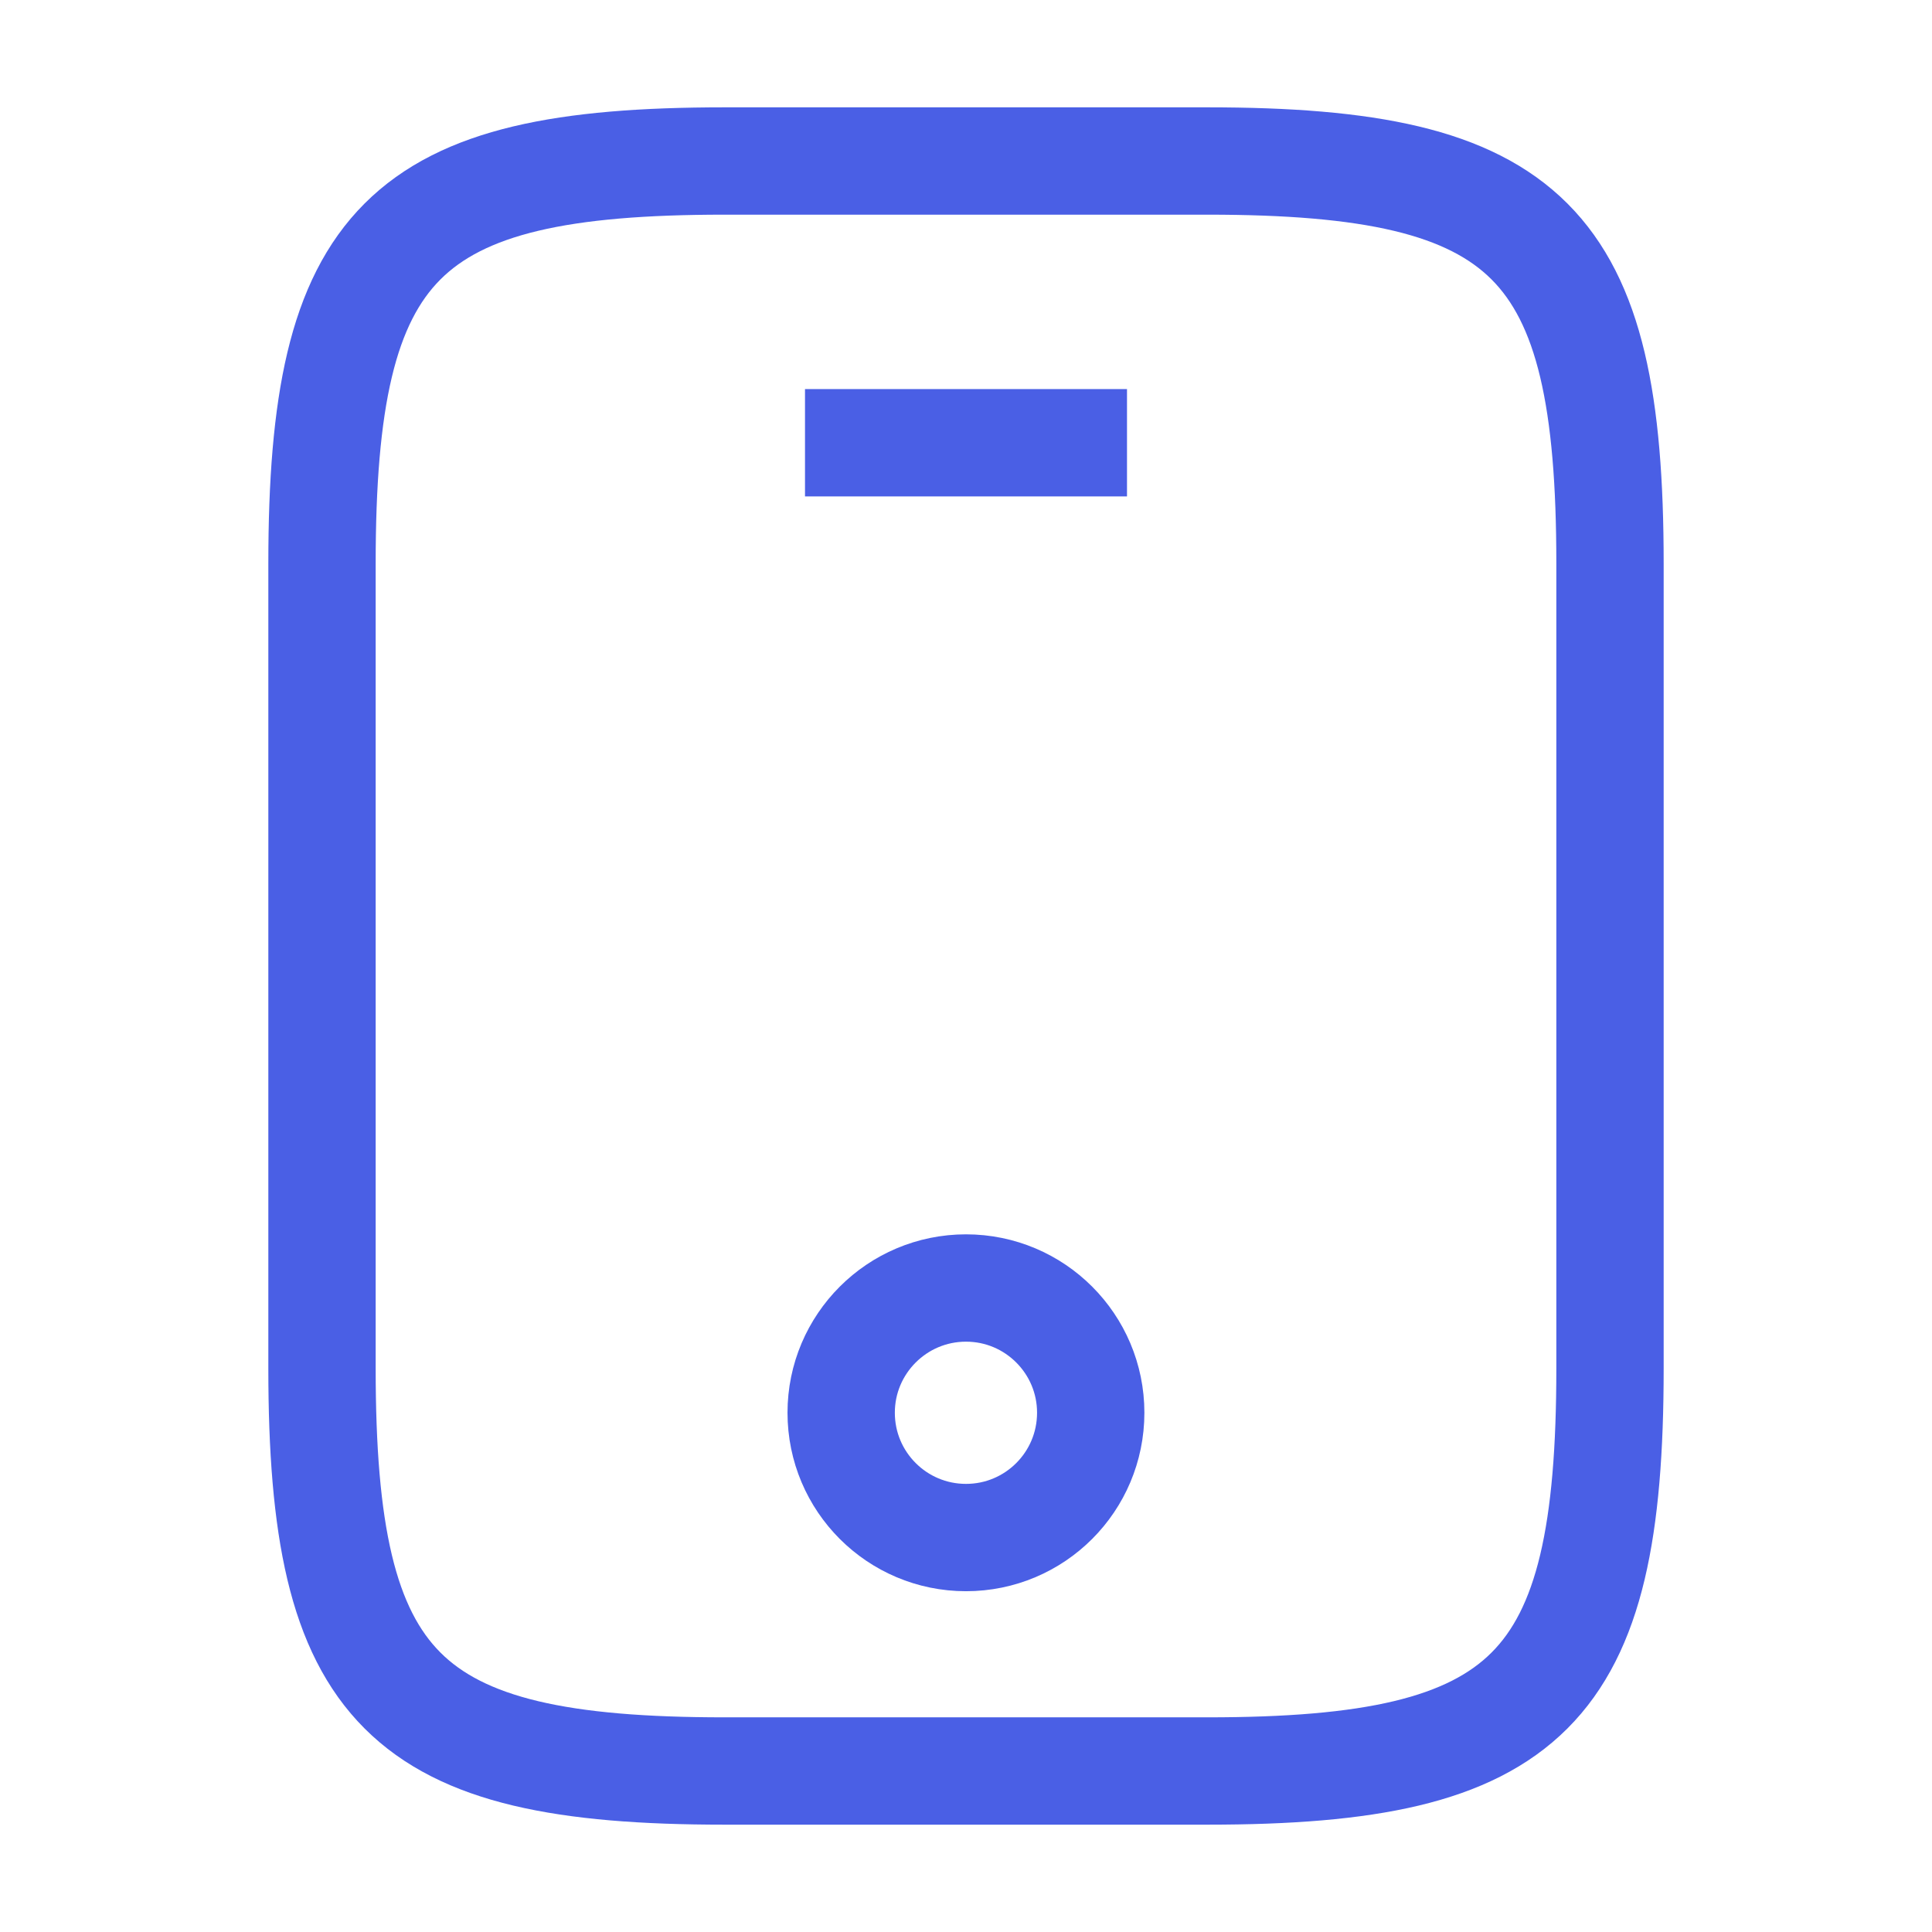
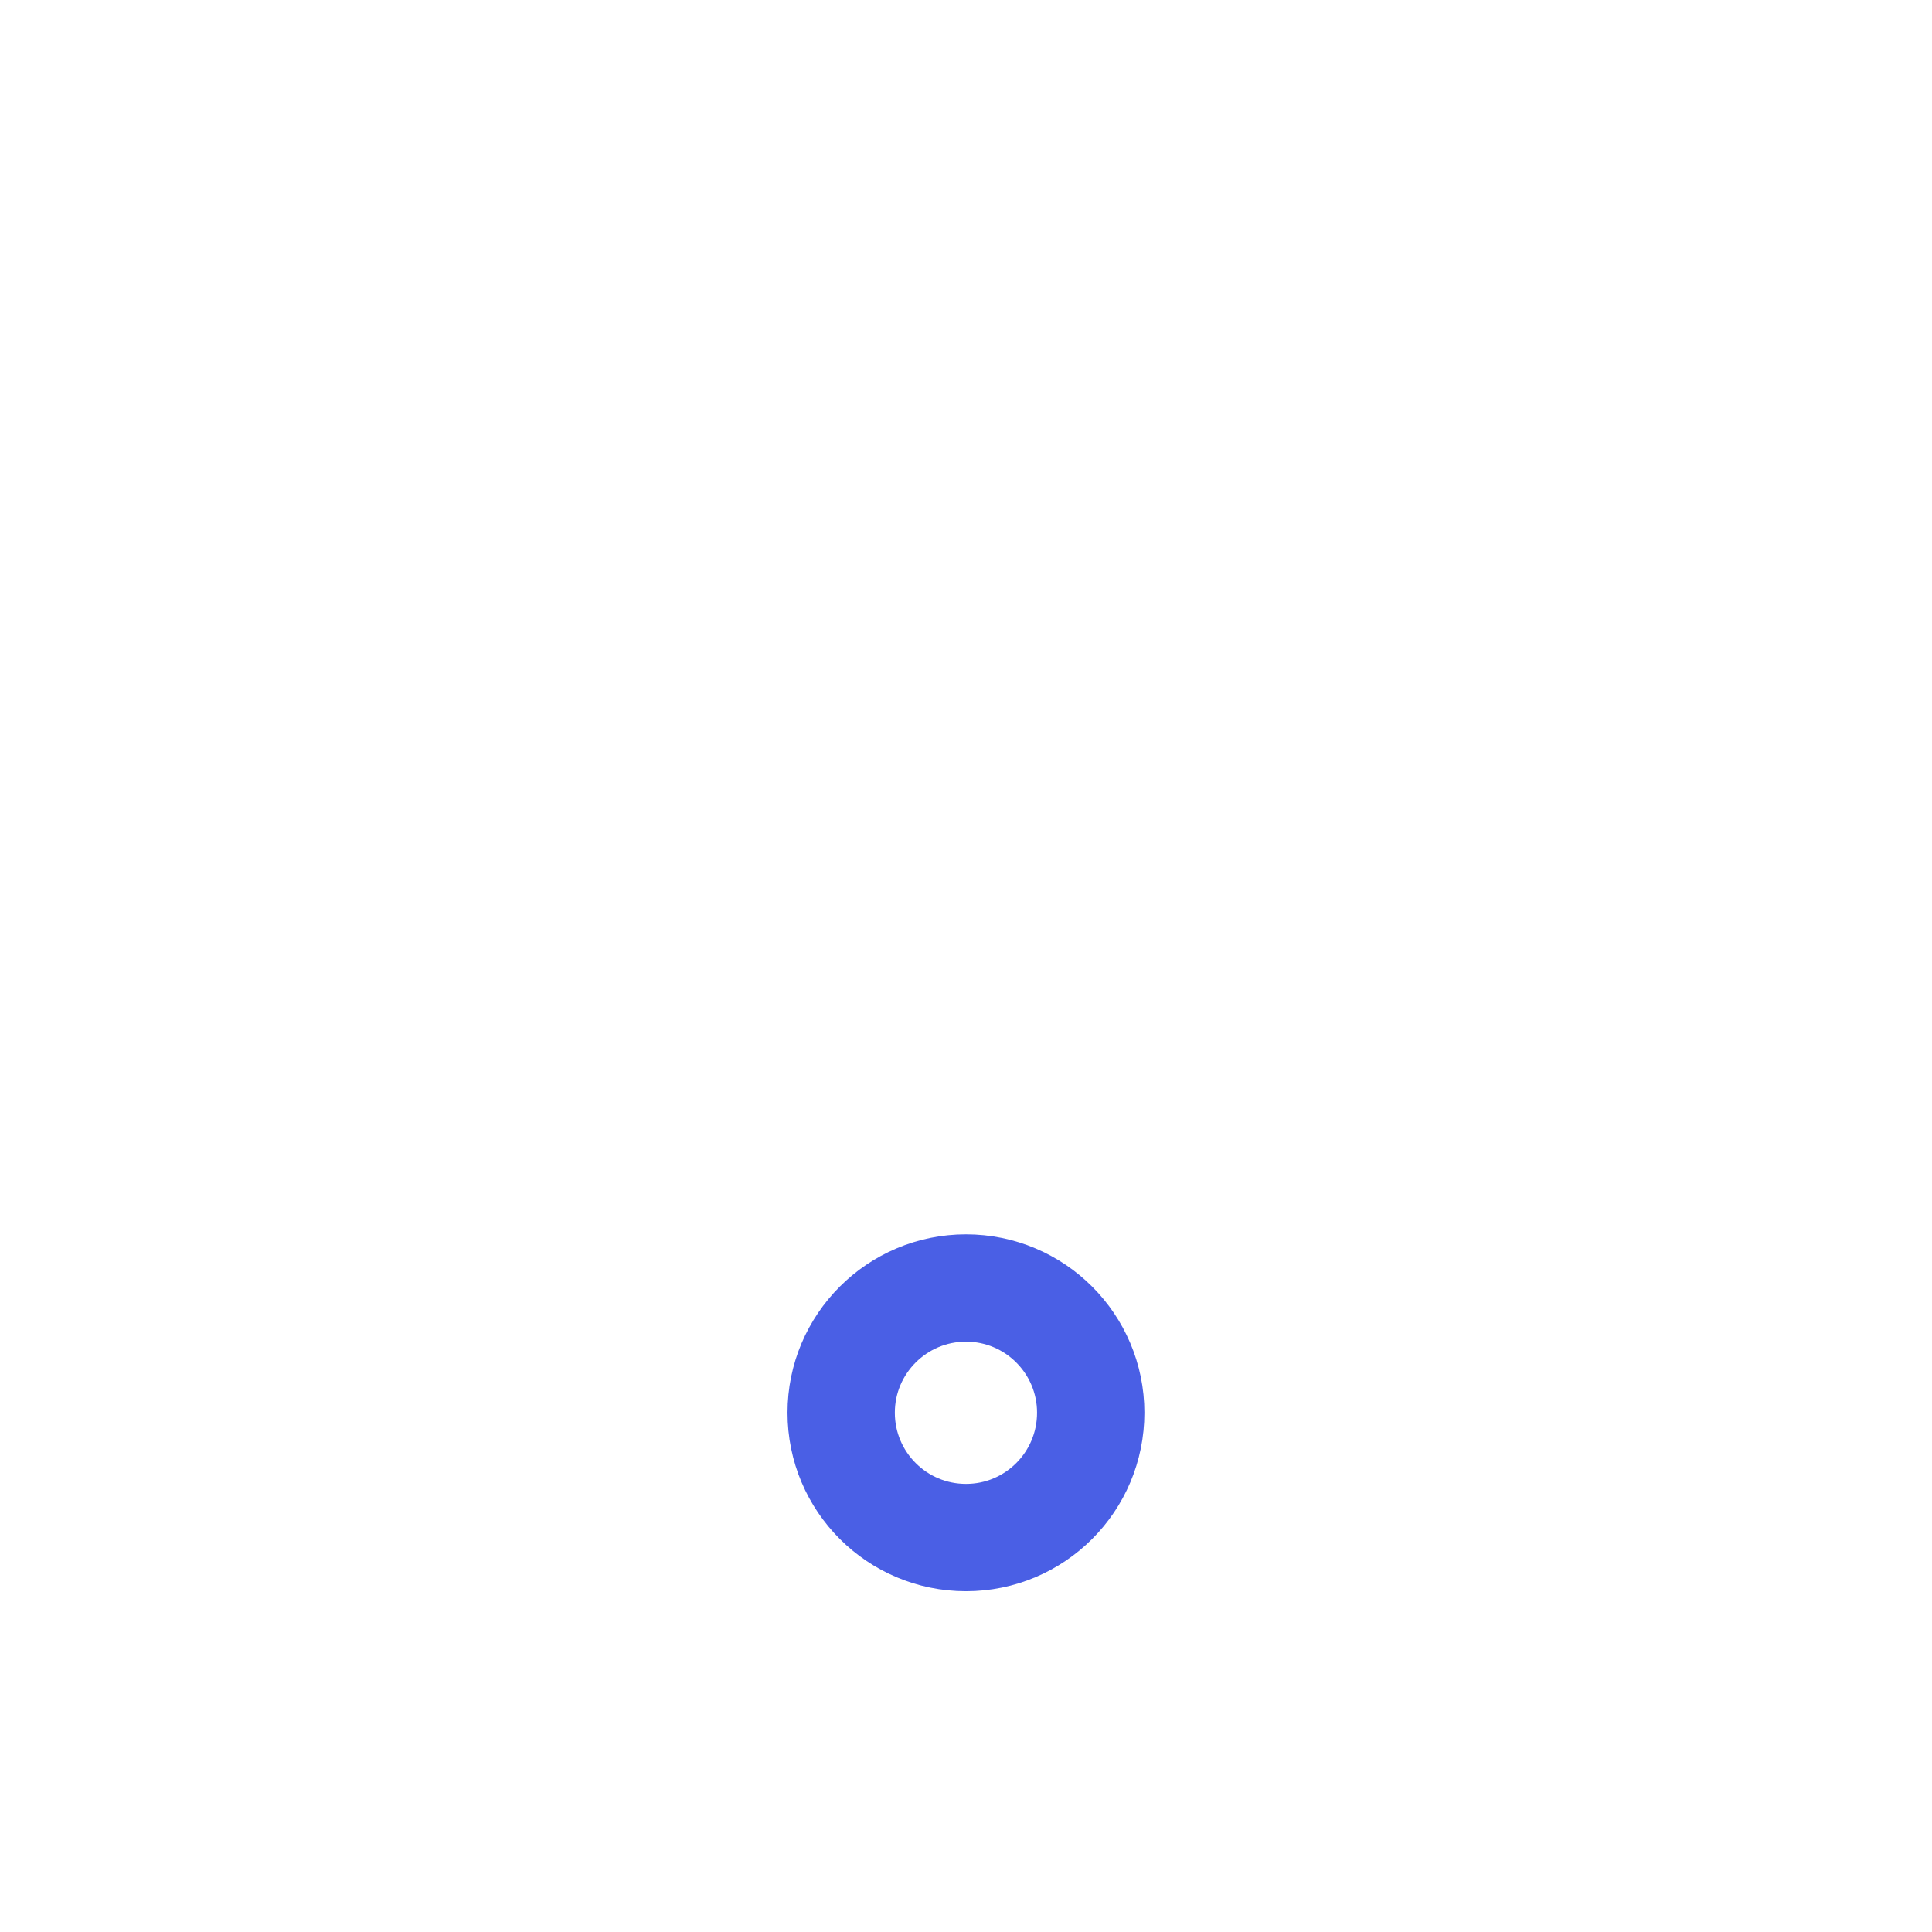
<svg xmlns="http://www.w3.org/2000/svg" width="18" height="18" viewBox="0 0 18 18" fill="none">
-   <path d="M15 5.25V12.75C15 15.75 14.25 16.5 11.25 16.5H6.75C3.75 16.5 3 15.75 3 12.75V5.25C3 2.25 3.75 1.5 6.75 1.5H11.25C14.25 1.5 15 2.25 15 5.25Z" stroke="#4A5FE5" strokeLinecap="round" strokeLinejoin="round" />
-   <path d="M10.5 4.125H7.5" stroke="#4A5FE5" strokeLinecap="round" strokeLinejoin="round" />
  <path d="M9 14.325C9.642 14.325 10.162 13.805 10.162 13.162C10.162 12.521 9.642 12 9 12C8.358 12 7.837 12.521 7.837 13.162C7.837 13.805 8.358 14.325 9 14.325Z" stroke="#4A5FE5" strokeLinecap="round" strokeLinejoin="round" />
</svg>